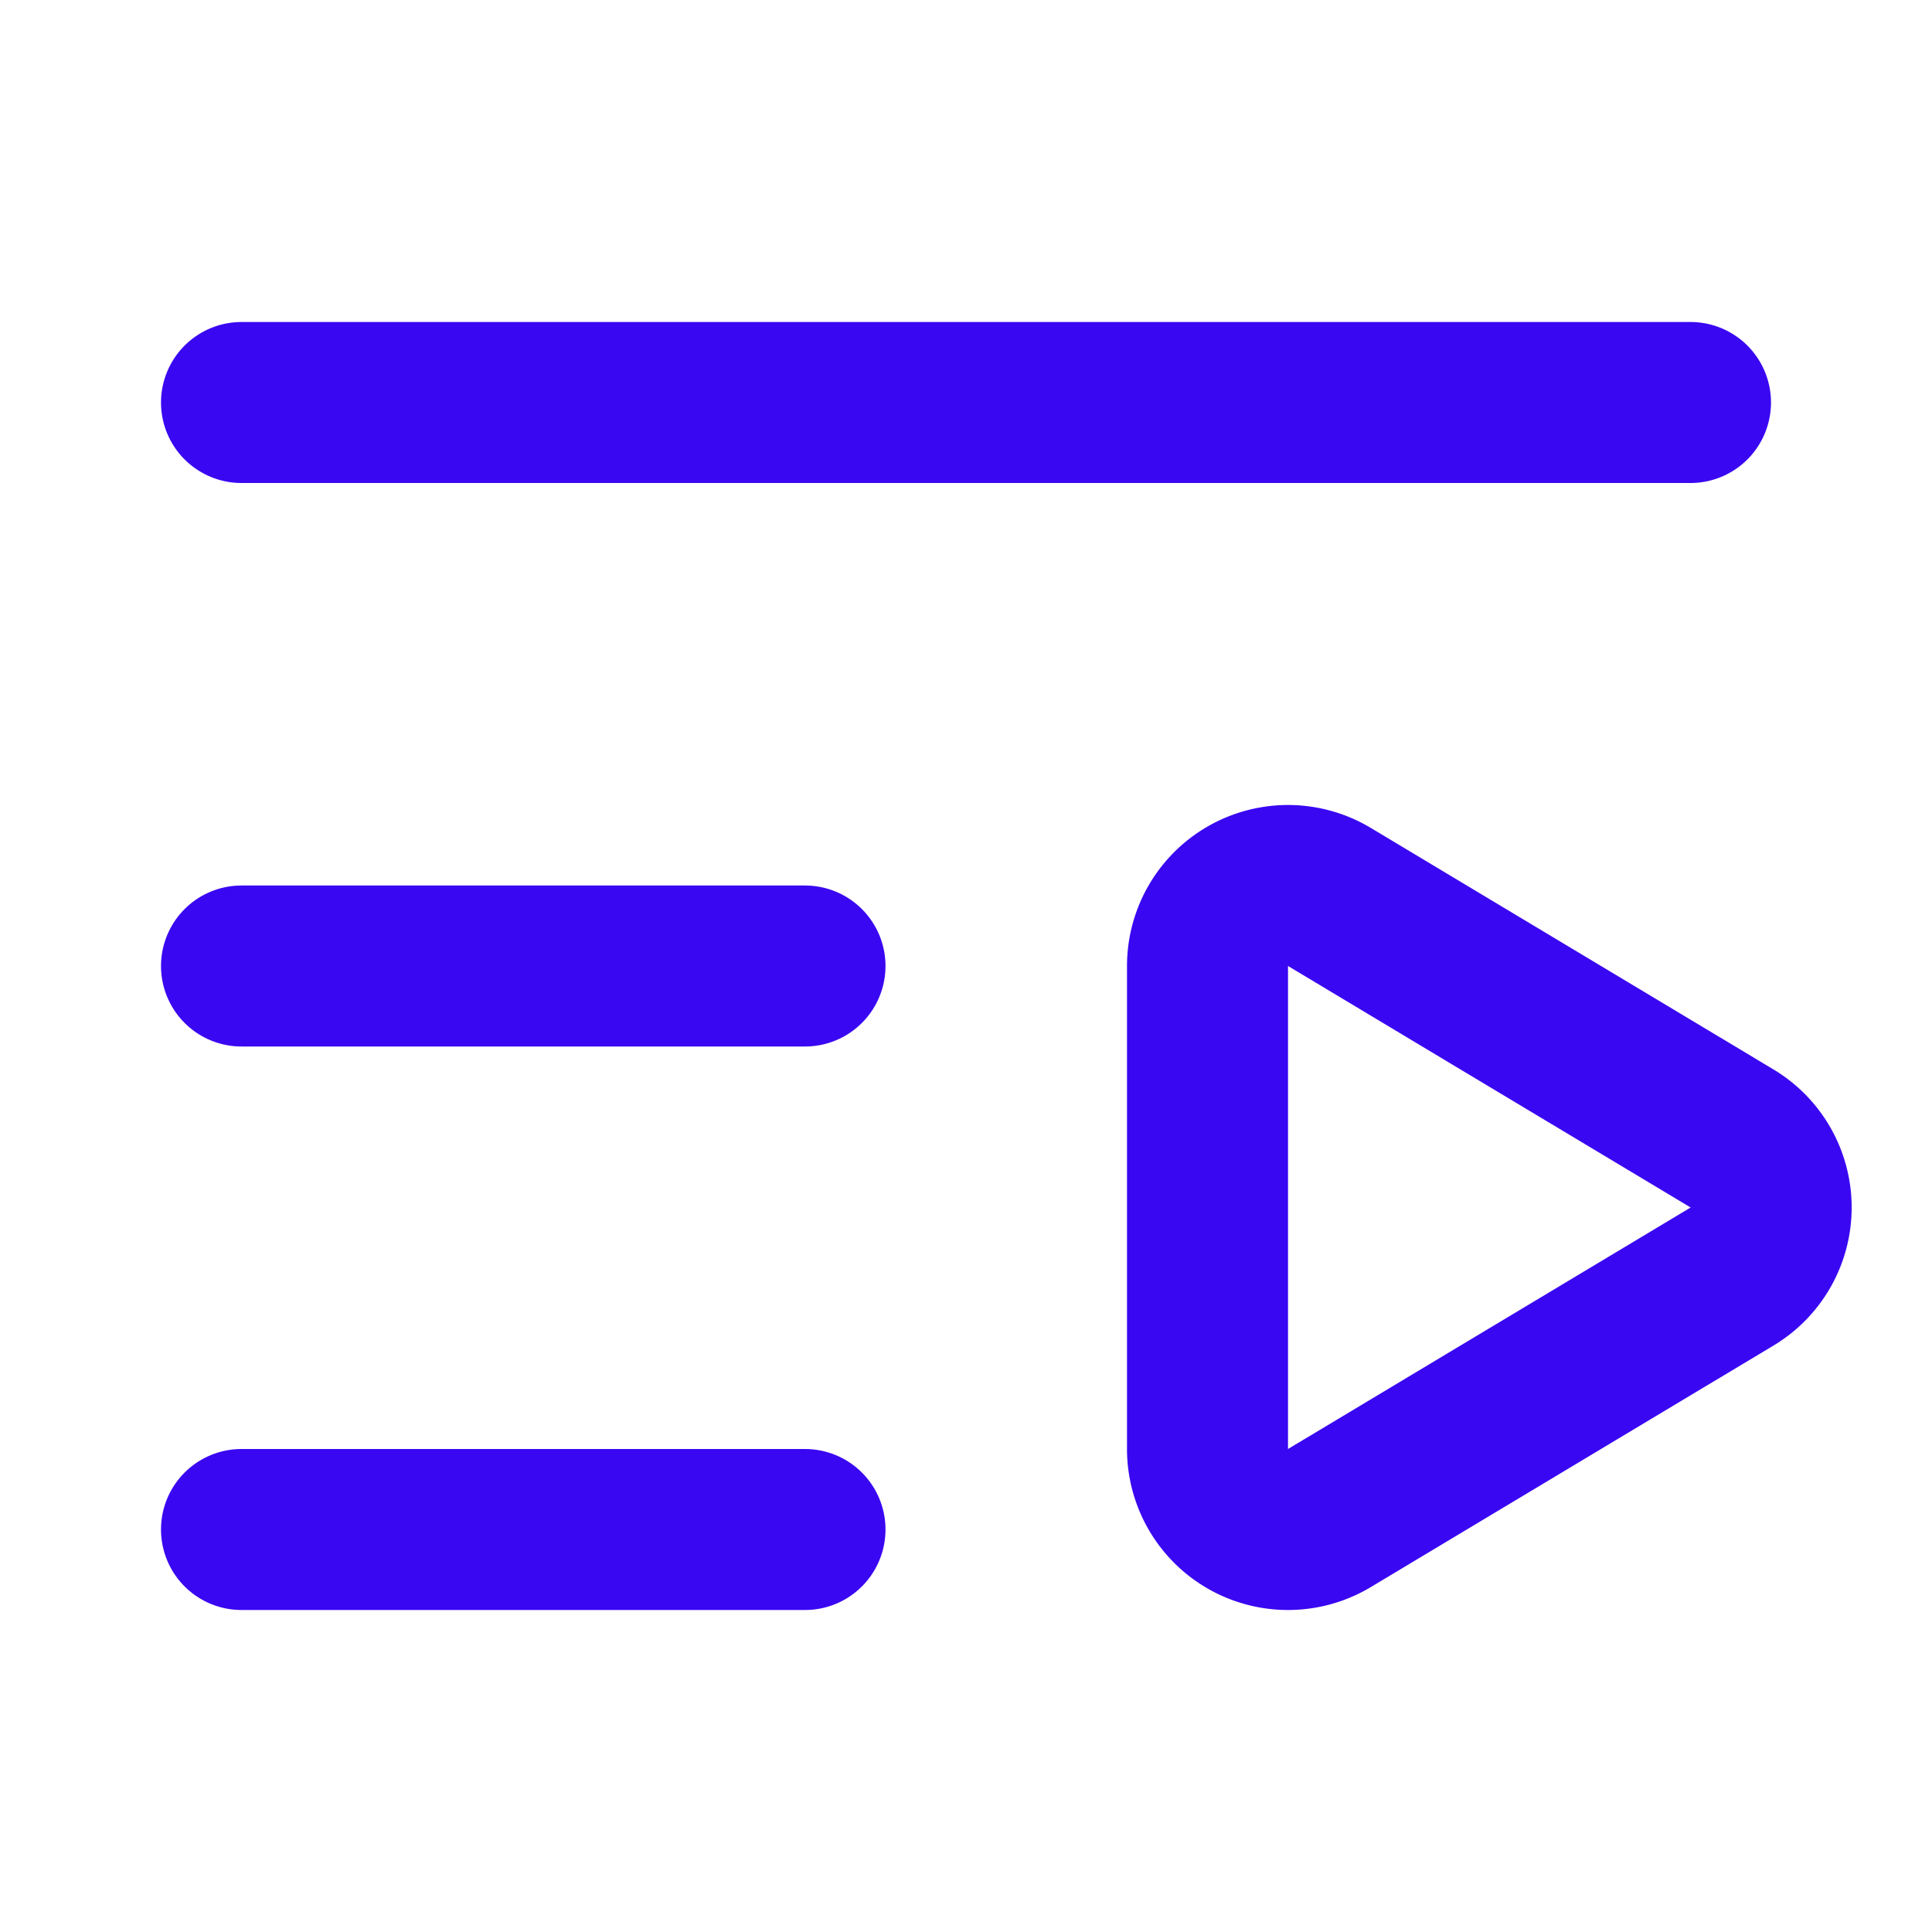
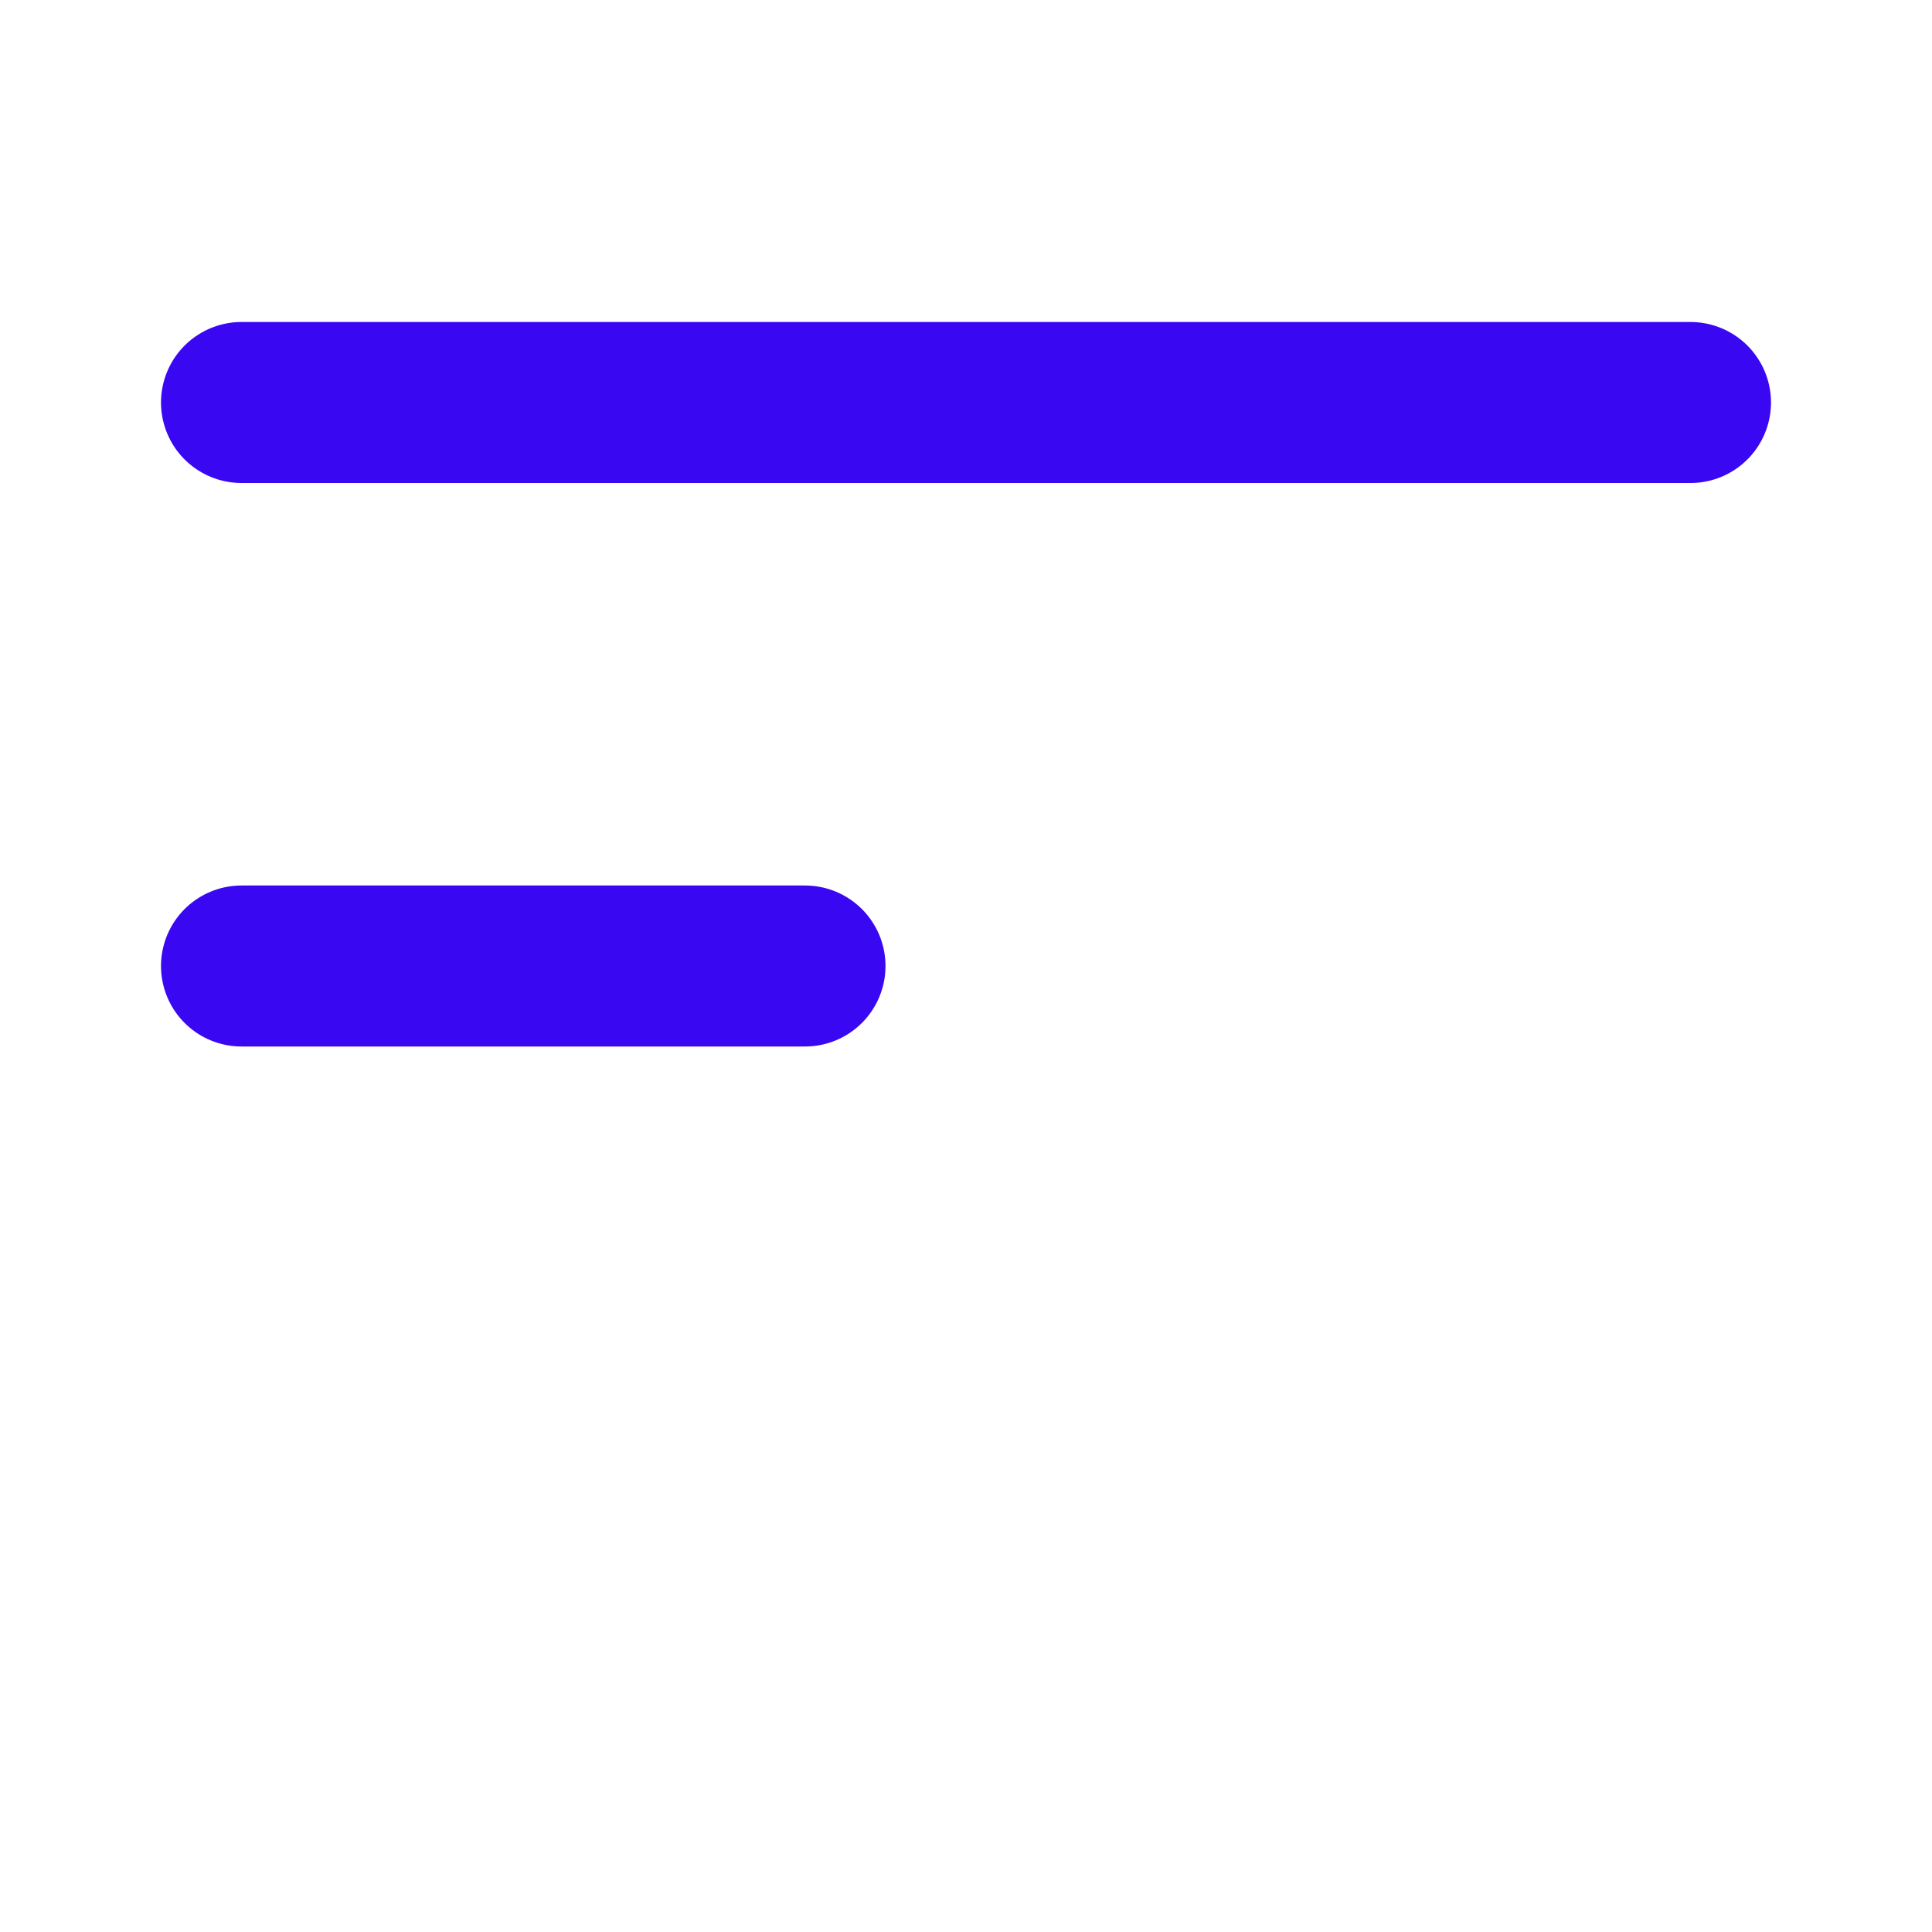
<svg xmlns="http://www.w3.org/2000/svg" width="36" height="36" viewBox="0 0 24 24" fill="none" stroke="#3a07f2" stroke-width="2" stroke-linecap="round" stroke-linejoin="round" class="lucide lucide-list-video-icon lucide-list-video">
  <path d="M21 5H3" />
  <path d="M10 12H3" />
-   <path d="M10 19H3" />
-   <path d="M15 12.003a1 1 0 0 1 1.517-.859l4.997 2.997a1 1 0 0 1 0 1.718l-4.997 2.997a1 1 0 0 1-1.517-.86z" />
</svg>